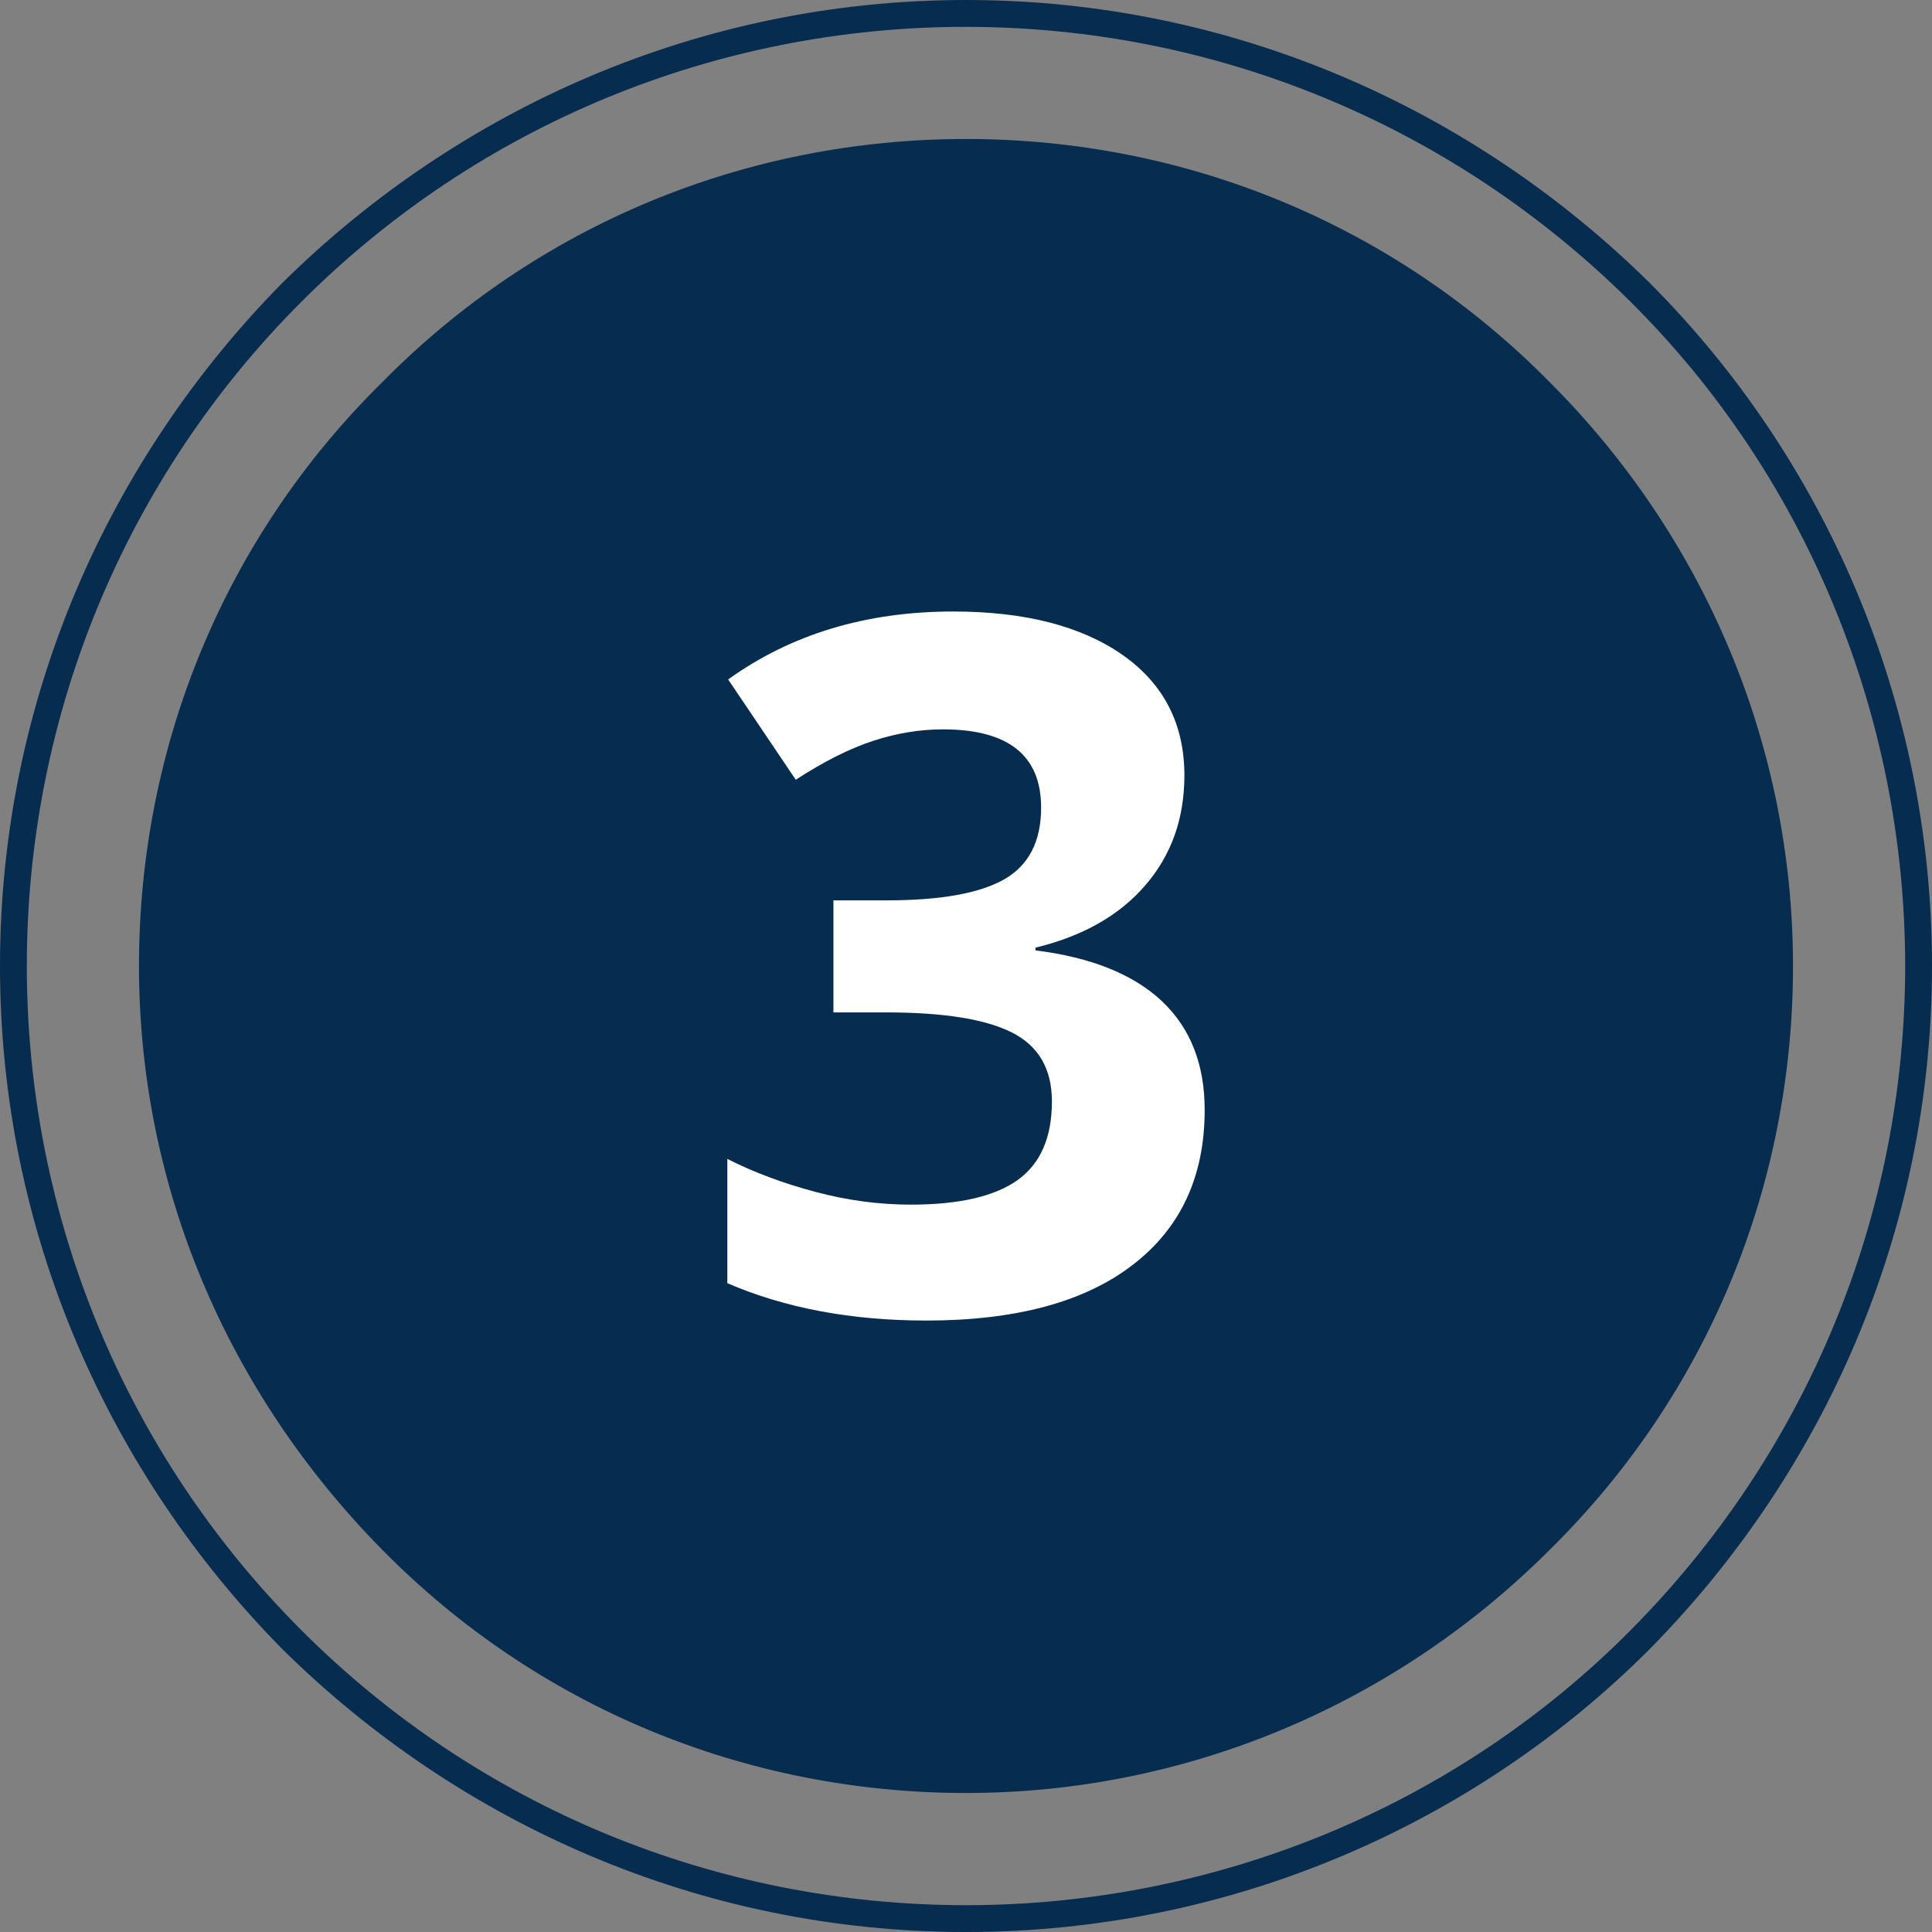
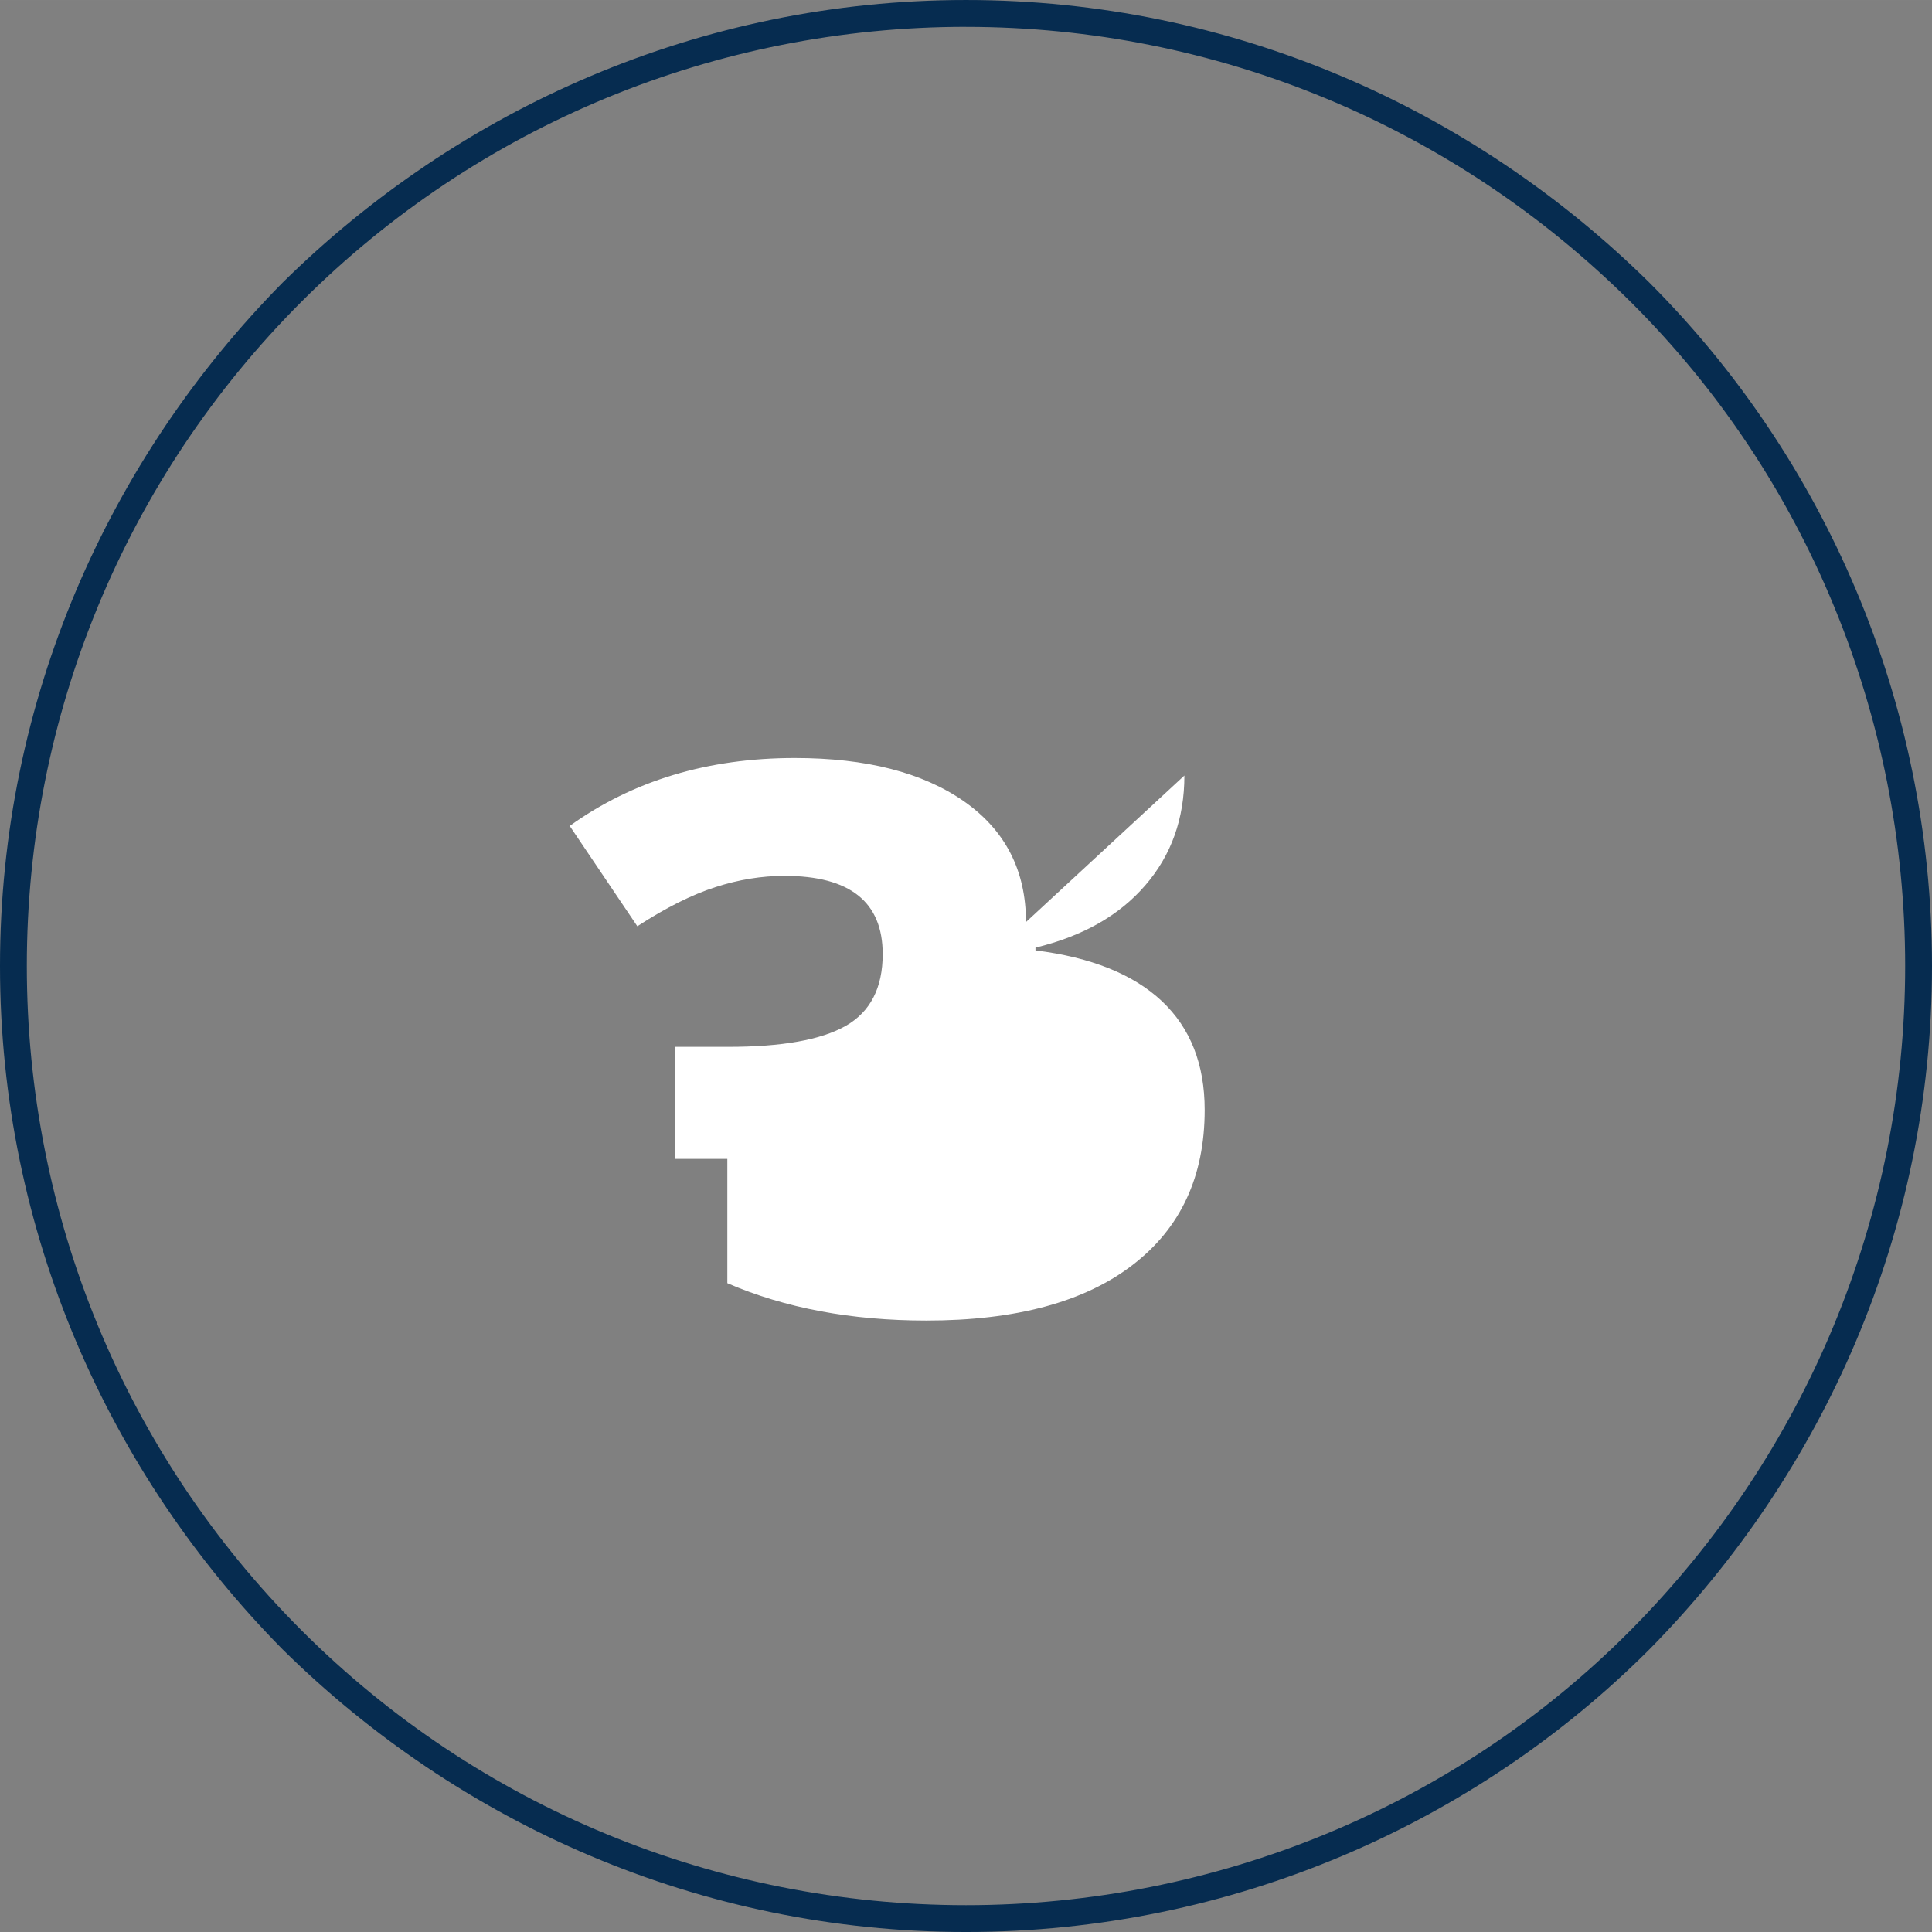
<svg xmlns="http://www.w3.org/2000/svg" xml:space="preserve" width="25.4mm" height="25.4mm" version="1.1" style="shape-rendering:geometricPrecision; text-rendering:geometricPrecision; image-rendering:optimizeQuality; fill-rule:evenodd; clip-rule:evenodd" viewBox="0 0 1043.74 1043.73">
  <rect x="0" y="0" width="1043.74" height="1043.73" fill="#808080" stroke="none" />
  <defs>
    <style type="text/css">
   
    .fil1 {fill:#062c50}
    .fil0 {fill:#062c50}
    .fil2 {fill:white;fill-rule:nonzero}
   
  </style>
  </defs>
  <g id="Layer_x0020_1">
    <g id="_2378972226464">
      <g>
        <path class="fil0" d="M521.87 14.49c-134.95,0 -263.5,53 -358.94,148.44 -95.44,95.44 -148.44,223.99 -148.44,358.94 0,134.95 53,263.5 148.44,358.94 95.44,95.44 223.99,148.44 358.94,148.44 134.4,0 264.08,-52.95 358.9,-148.4 95.11,-95.74 148.47,-223.92 148.47,-358.97 0,-134.39 -52.95,-264.08 -148.4,-358.9 -95.74,-95.11 -223.92,-148.47 -358.97,-148.47zm0 -14.49c143.92,0 274.07,58.82 369.19,152.68 93.86,93.86 152.68,225.27 152.68,369.19 0,143.92 -58.82,274.07 -152.68,369.19 -93.86,93.86 -225.27,152.68 -369.19,152.68 -143.92,0 -274.08,-58.82 -369.19,-152.68 -93.86,-95.11 -152.68,-225.27 -152.68,-369.19 0,-143.92 58.82,-274.07 152.68,-369.19 95.11,-93.86 225.27,-152.68 369.19,-152.68z" />
-         <path class="fil1" d="M837.24 206.49c83.85,83.85 131.41,196.48 131.41,315.37 0,118.89 -46.31,231.52 -131.41,315.37 -83.85,83.85 -196.48,131.41 -315.37,131.41 -118.89,0 -231.53,-46.31 -315.38,-131.41 -83.85,-85.1 -131.4,-196.48 -131.4,-315.37 0,-118.89 46.3,-231.52 131.4,-315.37 83.85,-85.1 196.48,-131.41 315.38,-131.41 118.89,0 231.52,46.31 315.37,131.41l0 0z" />
      </g>
-       <path class="fil2" d="M639.85 418.97c0,23.22 -7.04,43.05 -21.13,59.32 -14.09,16.35 -33.84,27.49 -59.32,33.66l0 1.48c30.01,3.74 52.79,12.87 68.28,27.4 15.48,14.61 23.13,34.18 23.13,58.8 0,35.92 -12.96,63.84 -38.96,83.76 -26.01,20.01 -63.15,30.01 -111.42,30.01 -40.44,0 -76.28,-6.7 -107.5,-20.18l0 -67.14c14.44,7.31 30.27,13.22 47.67,17.83 17.31,4.61 34.44,6.87 51.49,6.87 26.01,0 45.23,-4.44 57.58,-13.22 12.43,-8.87 18.61,-23.05 18.61,-42.53 0,-17.48 -7.13,-29.83 -21.4,-37.14 -14.26,-7.31 -37.05,-10.96 -68.36,-10.96l-28.27 0 0 -60.54 28.79 0c28.97,0 50.01,-3.74 63.41,-11.31 13.31,-7.57 20,-20.53 20,-38.79 0,-28.18 -17.66,-42.27 -53.06,-42.27 -12.26,0 -24.7,2 -37.31,6.09 -12.7,4.08 -26.79,11.13 -42.18,21.13l-36.53 -54.19c34.01,-24.44 74.54,-36.7 121.59,-36.7 38.62,0 69.06,7.83 91.41,23.4 22.35,15.66 33.49,37.4 33.49,65.23z" />
+       <path class="fil2" d="M639.85 418.97c0,23.22 -7.04,43.05 -21.13,59.32 -14.09,16.35 -33.84,27.49 -59.32,33.66l0 1.48c30.01,3.74 52.79,12.87 68.28,27.4 15.48,14.61 23.13,34.18 23.13,58.8 0,35.92 -12.96,63.84 -38.96,83.76 -26.01,20.01 -63.15,30.01 -111.42,30.01 -40.44,0 -76.28,-6.7 -107.5,-20.18l0 -67.14l-28.27 0 0 -60.54 28.79 0c28.97,0 50.01,-3.74 63.41,-11.31 13.31,-7.57 20,-20.53 20,-38.79 0,-28.18 -17.66,-42.27 -53.06,-42.27 -12.26,0 -24.7,2 -37.31,6.09 -12.7,4.08 -26.79,11.13 -42.18,21.13l-36.53 -54.19c34.01,-24.44 74.54,-36.7 121.59,-36.7 38.62,0 69.06,7.83 91.41,23.4 22.35,15.66 33.49,37.4 33.49,65.23z" />
    </g>
  </g>
</svg>